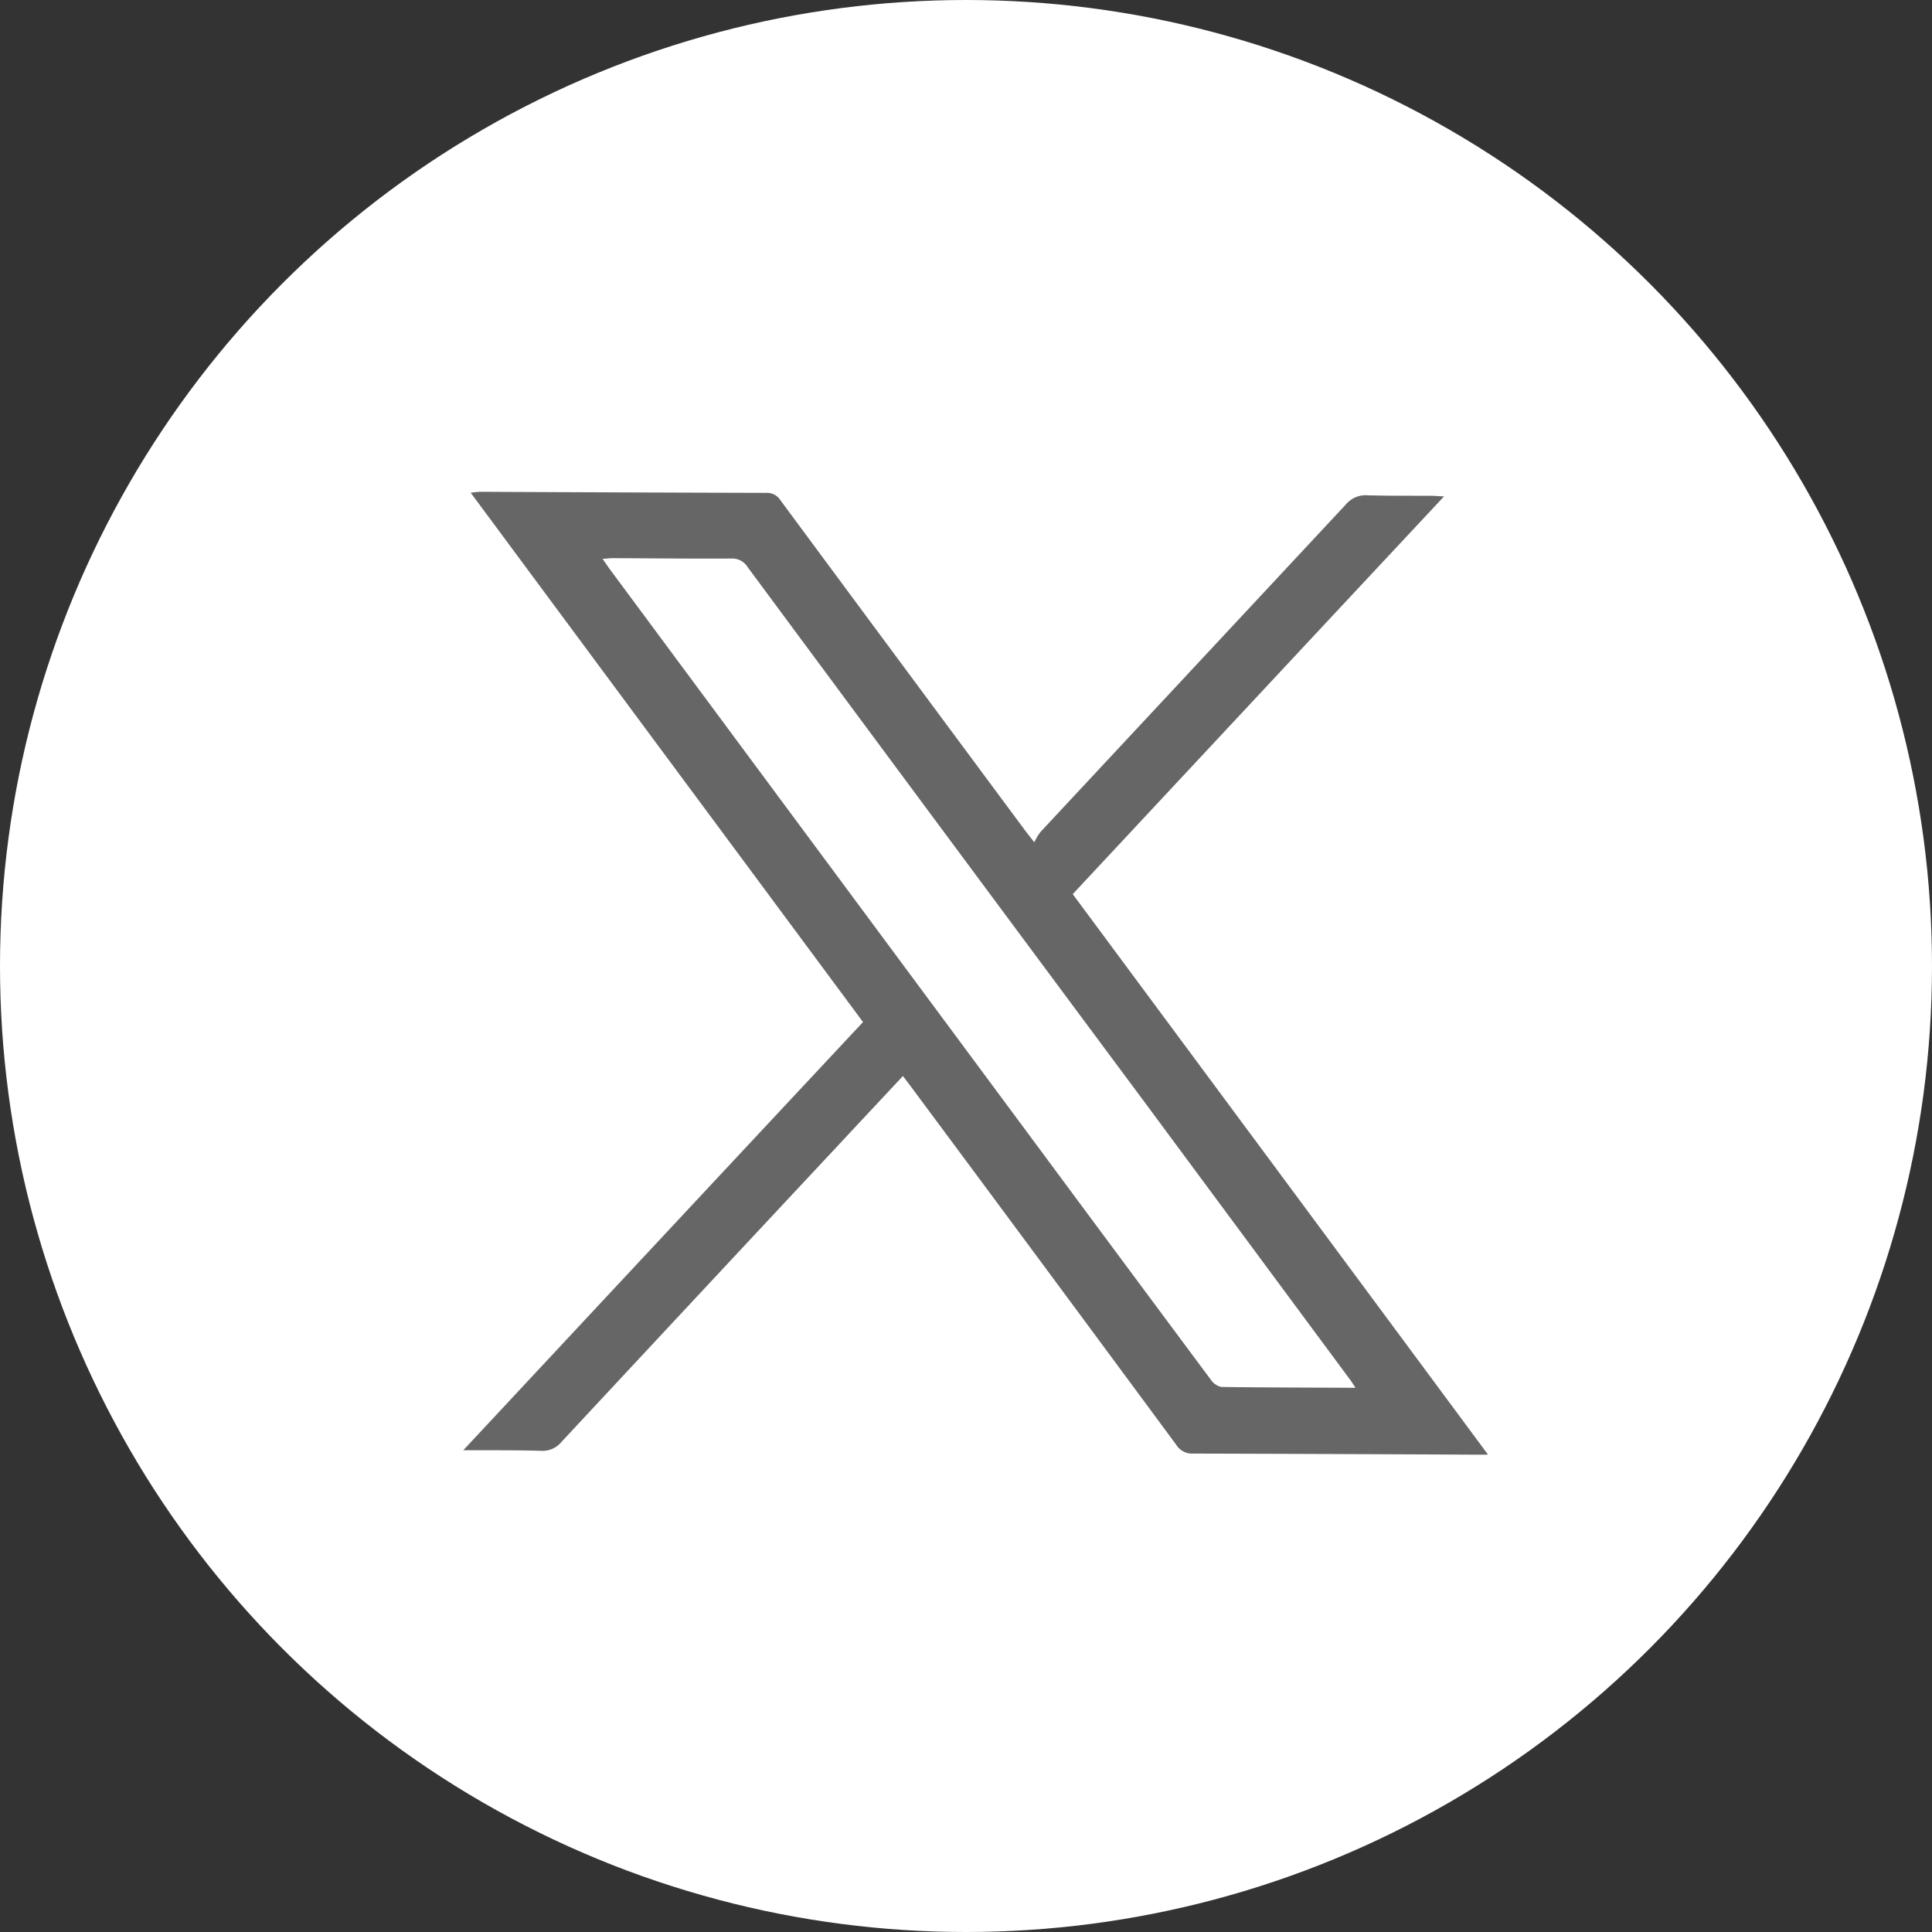
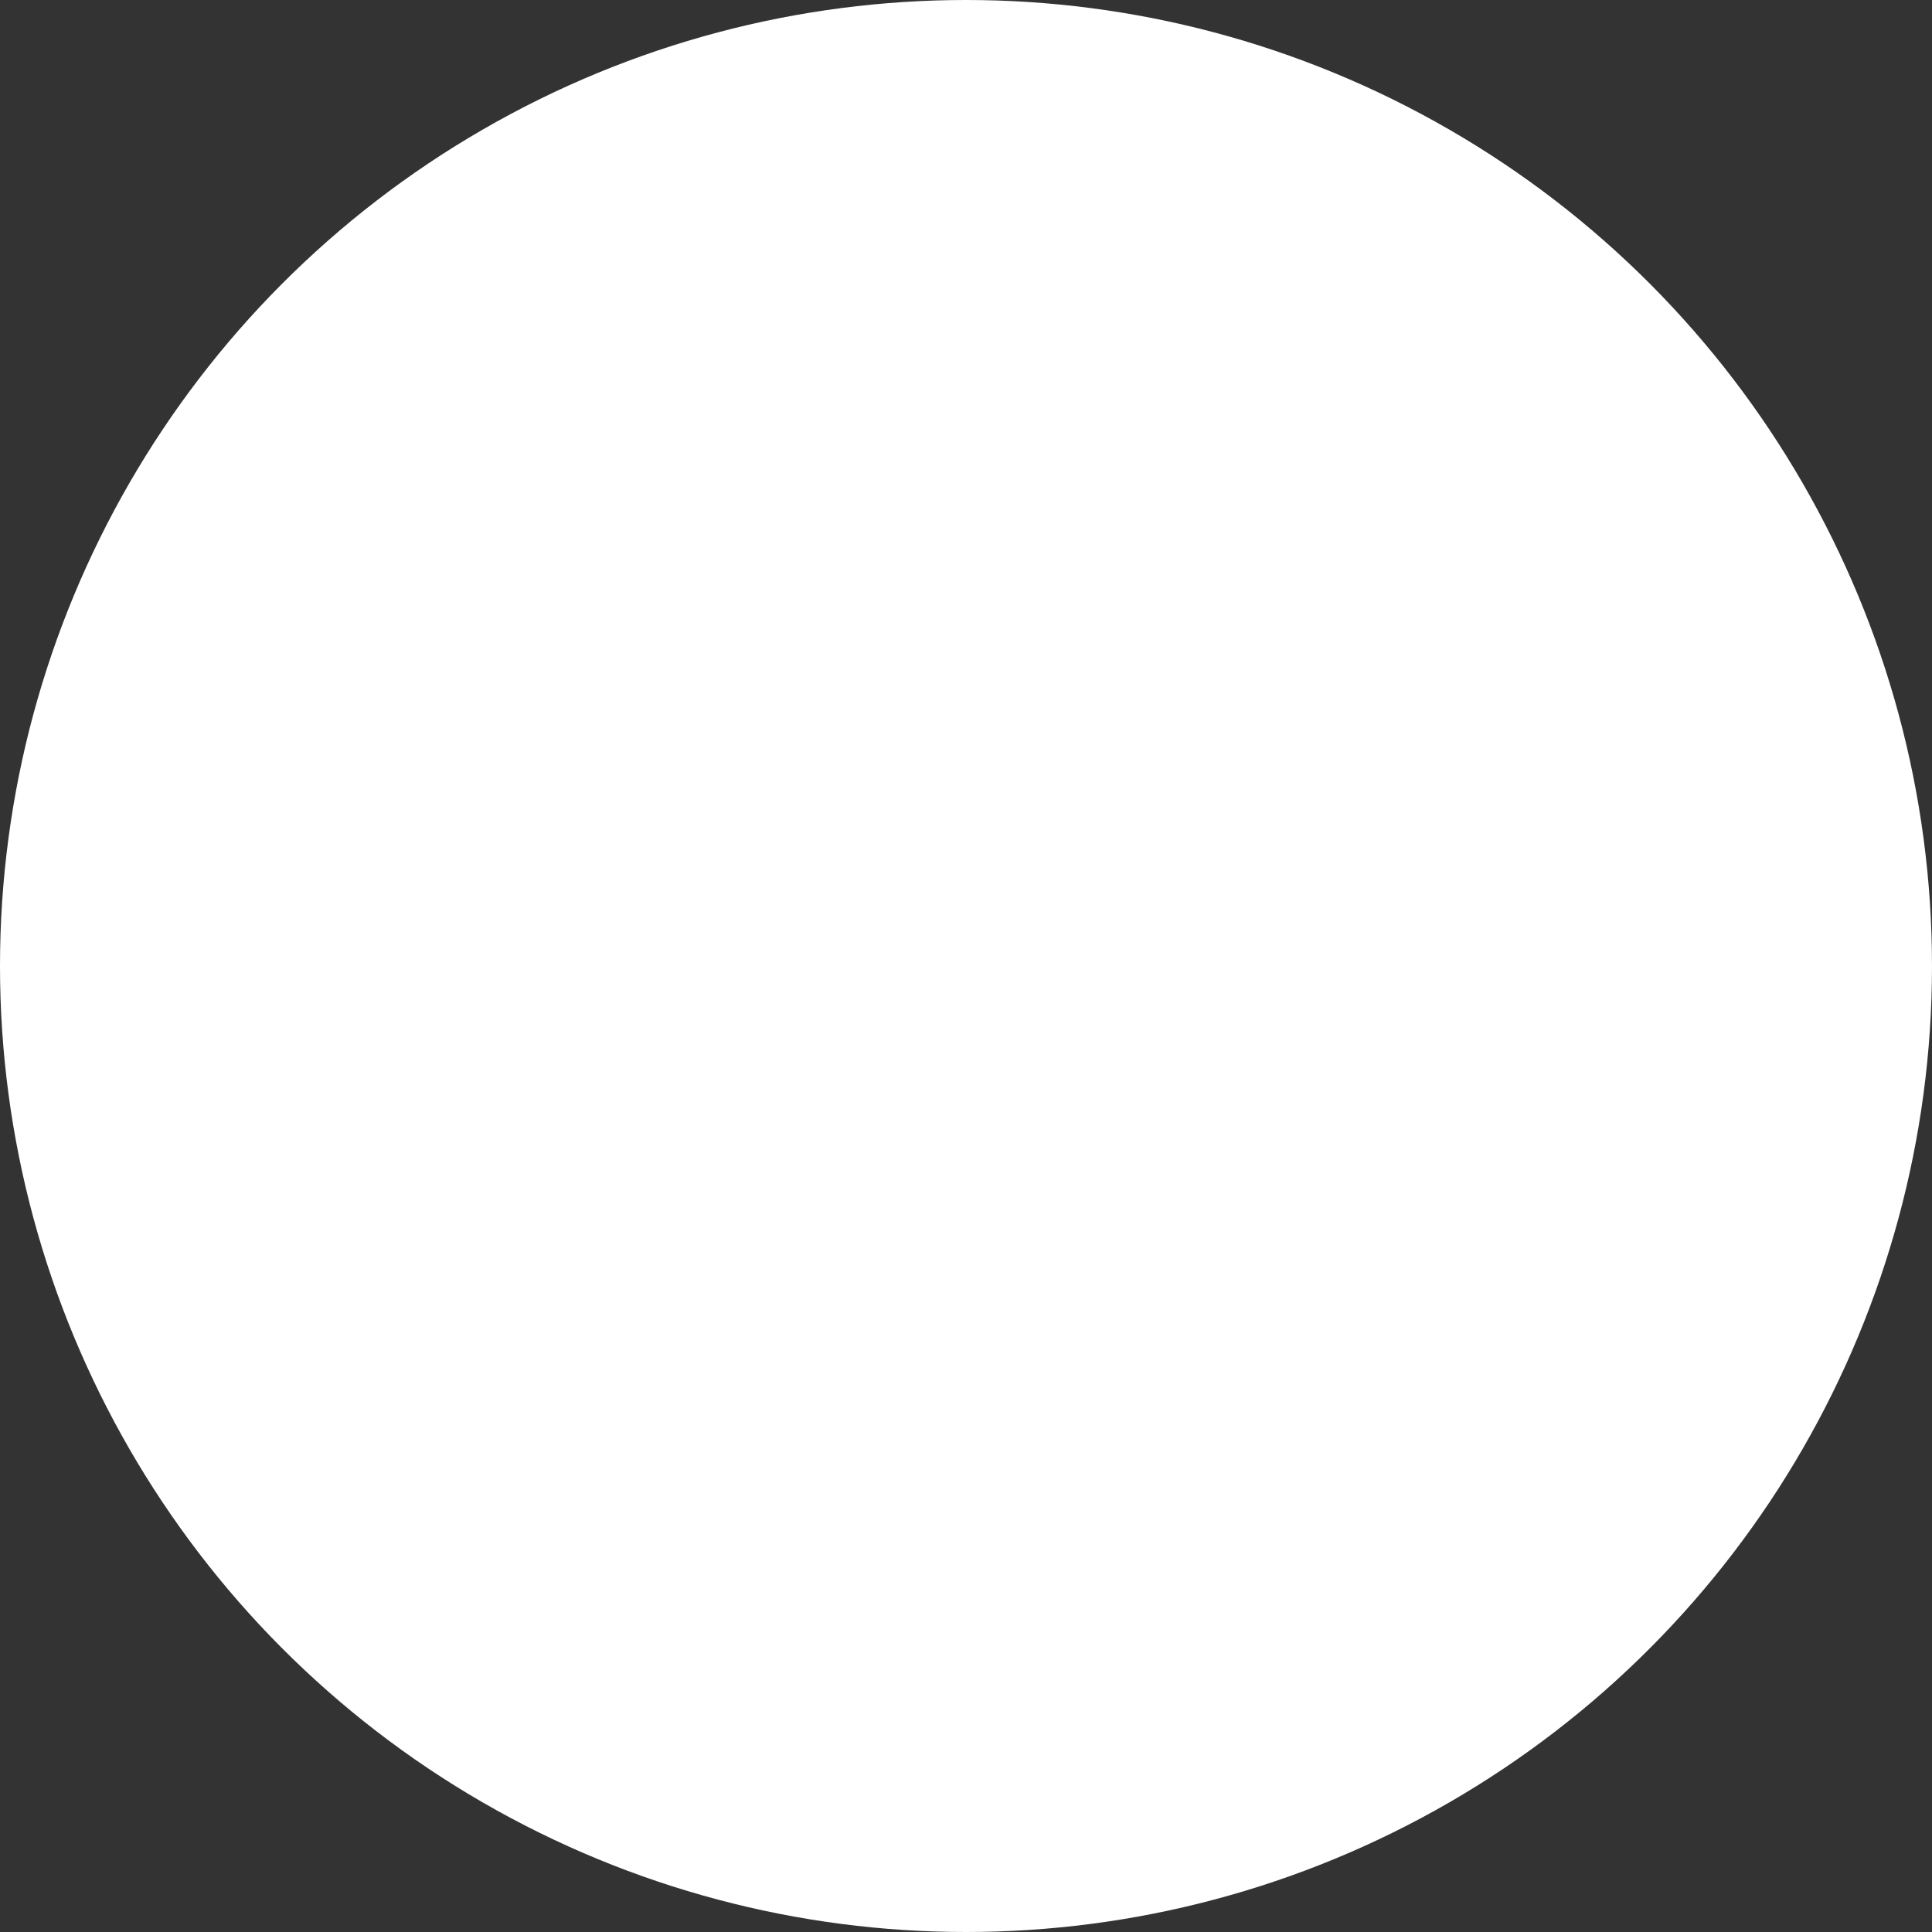
<svg xmlns="http://www.w3.org/2000/svg" width="62" height="62" viewBox="0 0 62 62">
  <rect x="0" y="0" width="62" height="62" fill="#333333" stroke="none" />
  <defs>
    <style>
      .cls-1 {
        fill: #666;
      }

      .cls-2 {
        fill: #fff;
      }

      .cls-3 {
        clip-path: url(#clip-path);
      }
    </style>
    <clipPath id="clip-path">
-       <path id="Path_97" data-name="Path 97" class="cls-1" d="M0,22.952H32.875v-30.9H0Z" transform="translate(0 7.948)" />
+       <path id="Path_97" data-name="Path 97" class="cls-1" d="M0,22.952H32.875v-30.9H0" transform="translate(0 7.948)" />
    </clipPath>
  </defs>
  <g id="Group_196" data-name="Group 196" transform="translate(-1125 -5622.147)">
    <circle id="Ellipse_30" data-name="Ellipse 30" class="cls-2" cx="31" cy="31" r="31" transform="translate(1125 5622.147)" />
    <g id="Group_154" data-name="Group 154" transform="translate(1139.864 5637.929)">
      <g id="Group_159" data-name="Group 159" class="cls-3" transform="translate(0 0)">
        <g id="Group_158" data-name="Group 158" transform="translate(0.001)">
-           <path id="Path_96" data-name="Path 96" class="cls-1" d="M24.419,22.952h-.381q-4.531-.023-9.066-.035a.6.6,0,0,1-.548-.284Q10.2,16.912,5.956,11.2c-.093-.128-.19-.249-.3-.4-.638.684-1.264,1.349-1.886,2.018Q-.77,17.674-5.3,22.54a.787.787,0,0,1-.661.288c-.793-.023-1.586-.016-2.492-.019C-4.148,18.193.1,13.641,4.374,9.069.186,3.416-4-2.225-8.215-7.917A3.028,3.028,0,0,1-7.9-7.948q4.584.023,9.163.035a.512.512,0,0,1,.467.245Q5.643-2.379,9.56,2.9c.074.1.152.194.311.4a1.765,1.765,0,0,1,.2-.334q4.9-5.254,9.8-10.509a.828.828,0,0,1,.7-.292c.684.019,1.365.012,2.049.016.109,0,.214.012.4.019-4,4.28-7.947,8.51-11.916,12.764,4.432,5.979,8.852,11.943,13.323,17.981m-4.253-2.146c-.1-.156-.167-.257-.241-.35q-3.295-4.45-6.59-8.9Q7,3.017.672-5.53a.578.578,0,0,0-.521-.276c-1.275.008-2.55-.008-3.826-.012-.089,0-.183.016-.311.023.1.136.159.229.225.319Q3.04,3.7,9.844,12.879q2.846,3.843,5.7,7.678a.544.544,0,0,0,.33.222c1.411.019,2.819.019,4.3.027" transform="translate(8.456 7.948)" />
-         </g>
+           </g>
      </g>
    </g>
  </g>
</svg>